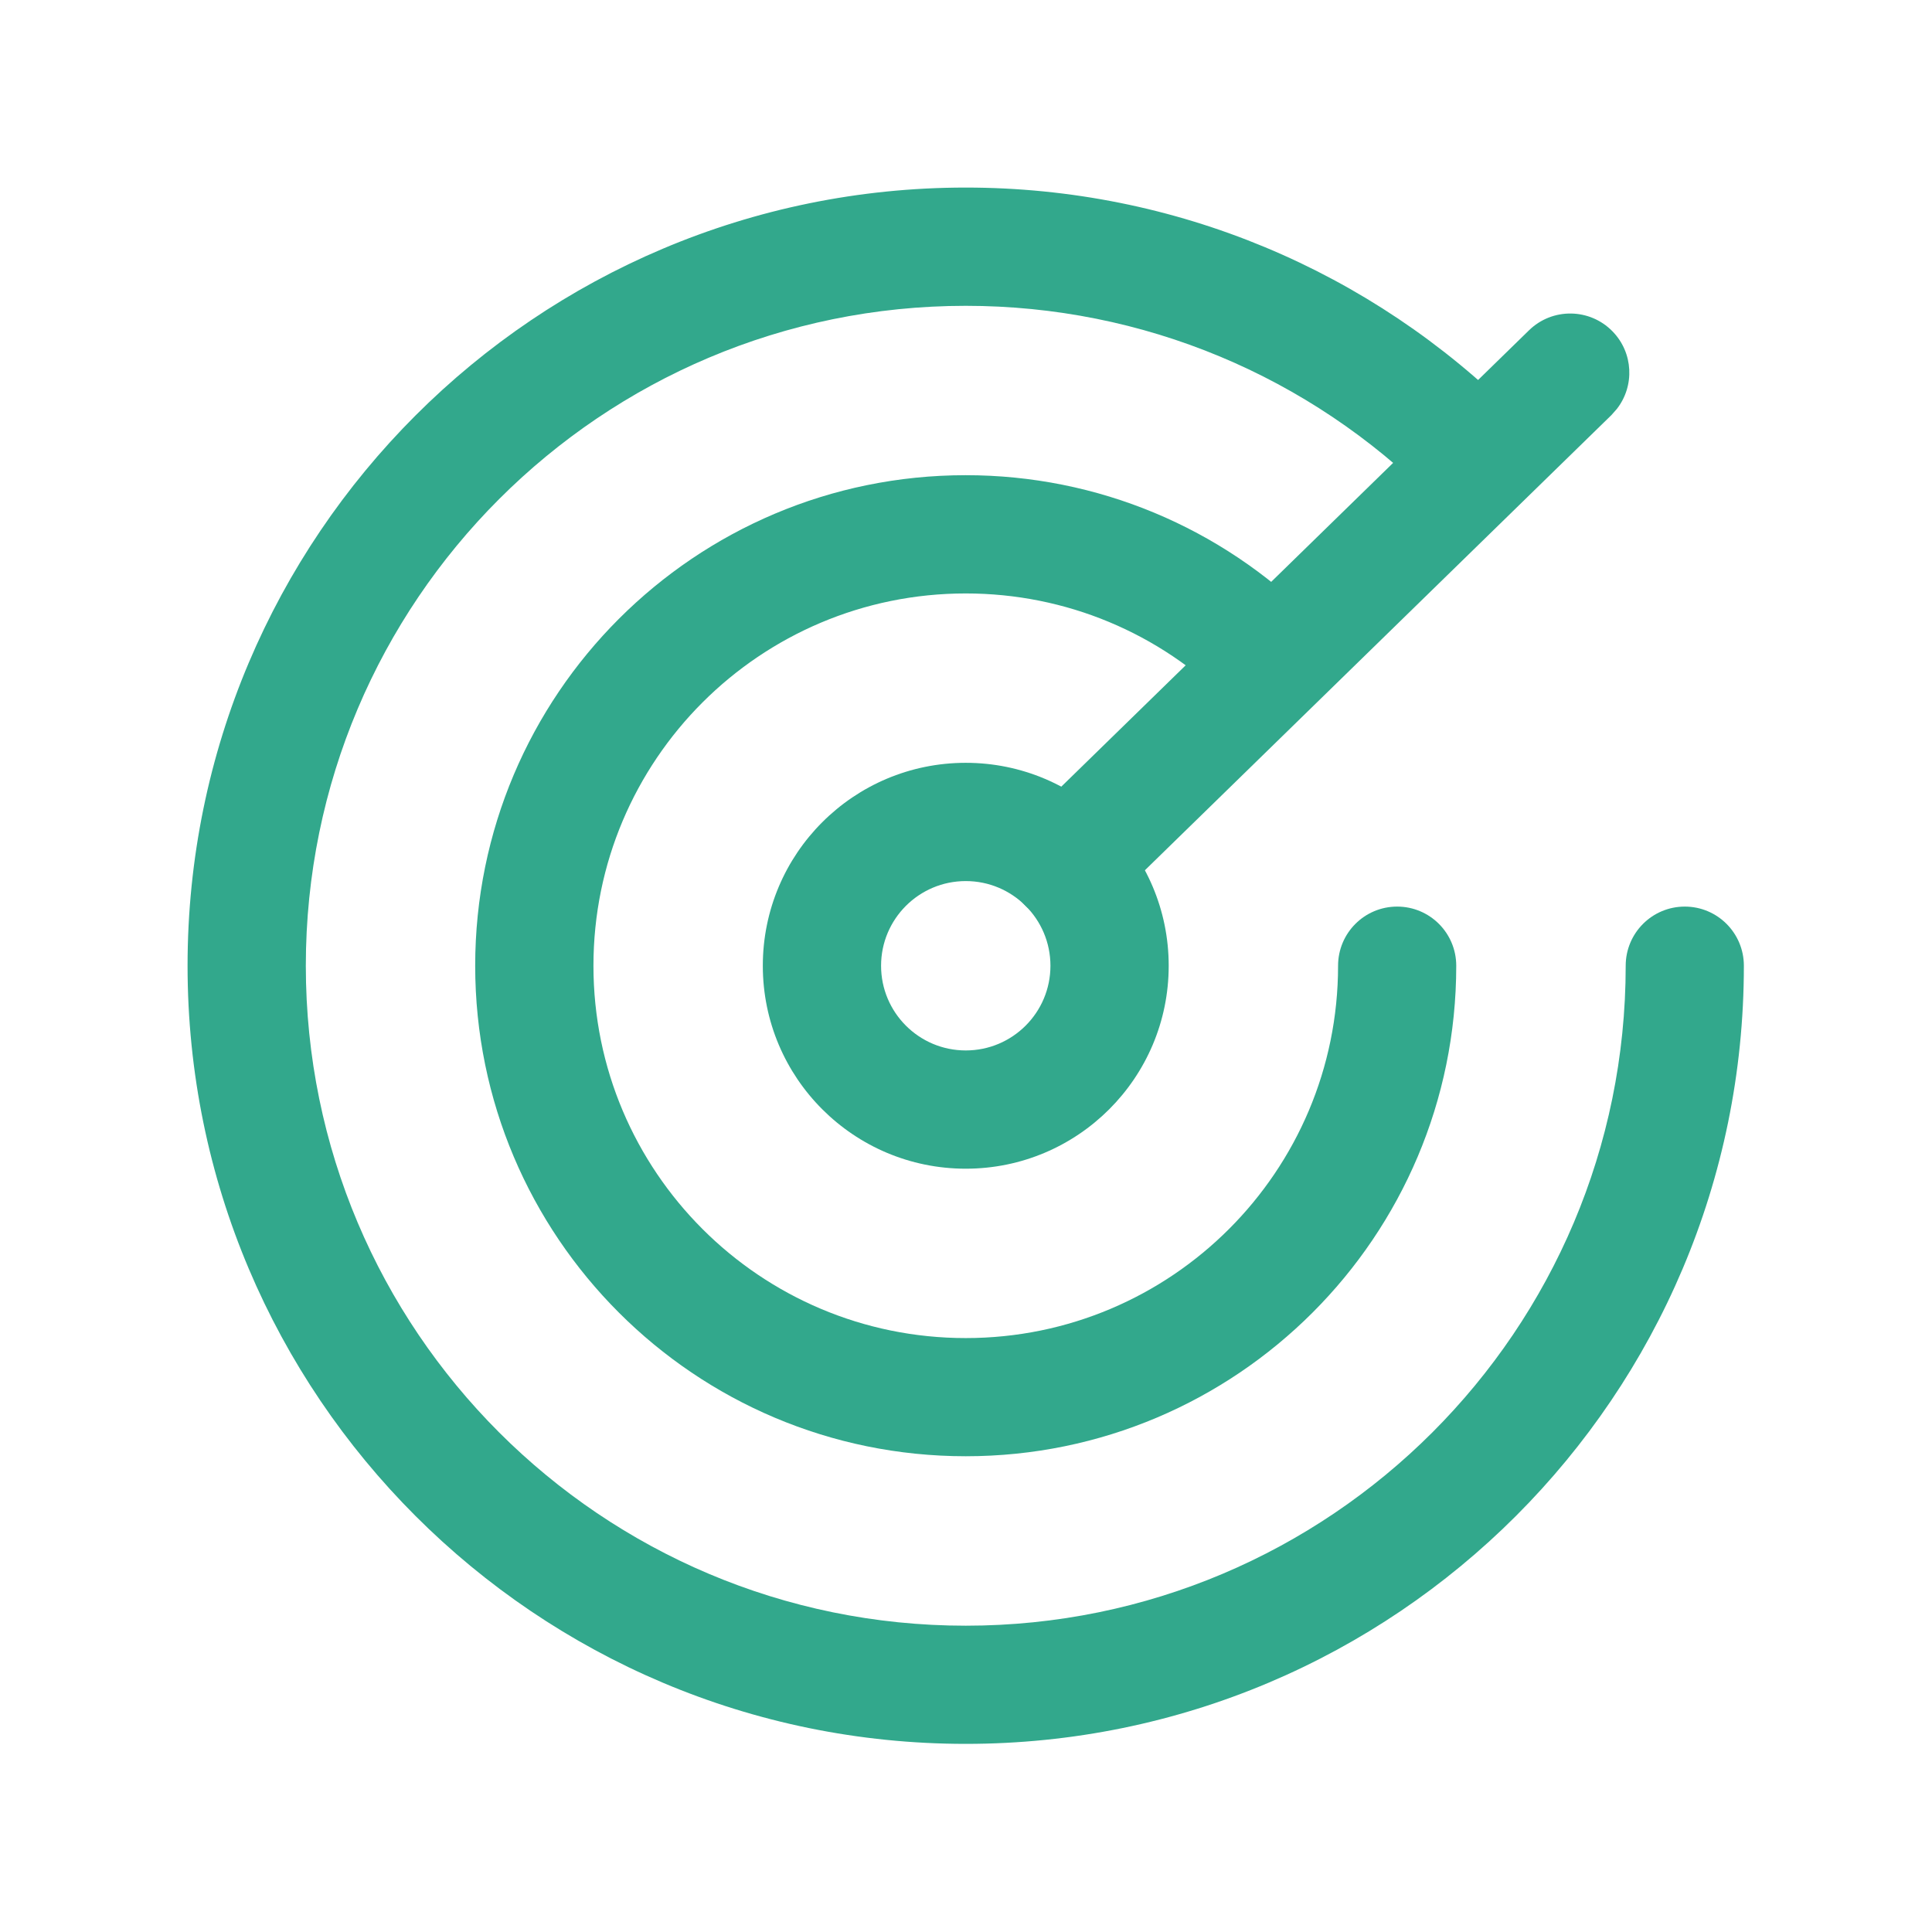
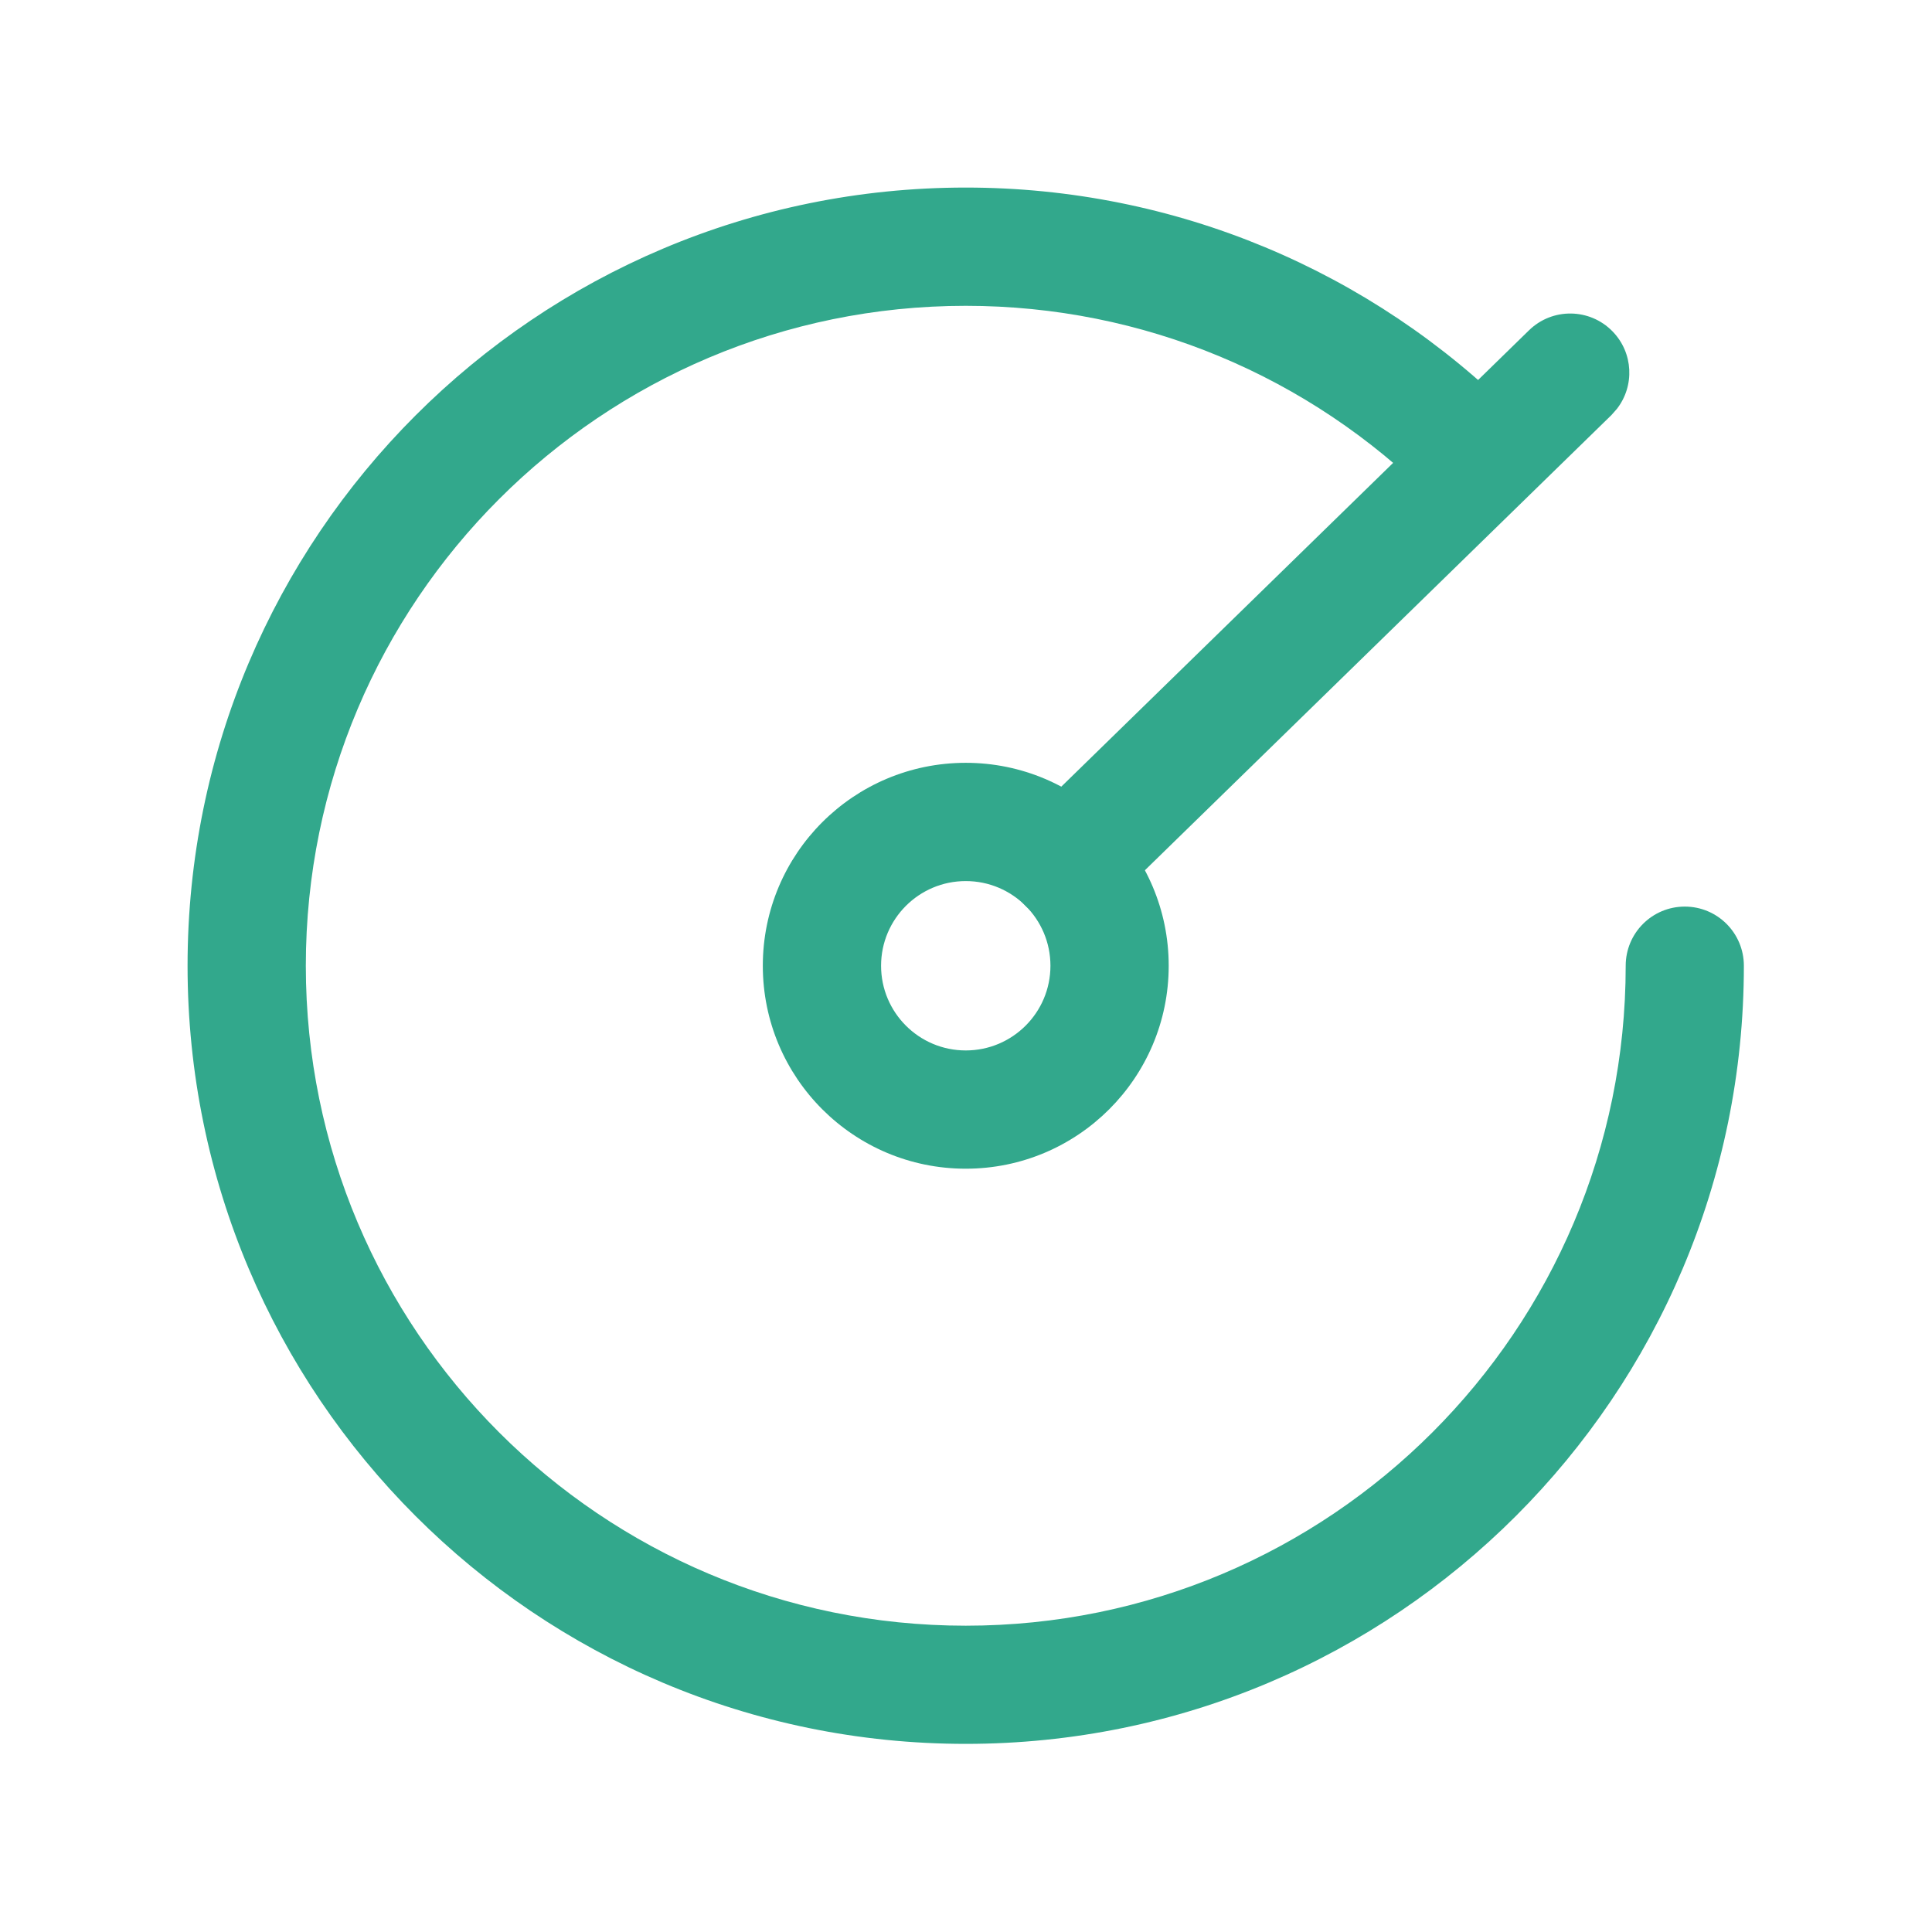
<svg xmlns="http://www.w3.org/2000/svg" width="24" height="24" viewBox="0 0 24 24" fill="none">
  <path d="M11.997 2.33C14.595 2.33 17.032 3.361 18.832 5.161C19.119 5.448 19.119 5.913 18.832 6.2C18.545 6.487 18.08 6.487 17.794 6.2C16.266 4.672 14.201 3.799 11.997 3.799C7.469 3.799 3.799 7.469 3.799 11.997C3.799 16.524 7.469 20.195 11.997 20.195C16.524 20.195 20.195 16.524 20.195 11.997C20.195 11.591 20.523 11.262 20.929 11.262C21.335 11.262 21.663 11.591 21.663 11.997C21.663 17.335 17.335 21.663 11.997 21.663C6.658 21.663 2.33 17.335 2.33 11.997C2.33 6.658 6.658 2.33 11.997 2.33Z" fill="#32A88C" />
-   <path d="M11.997 5.903C13.634 5.903 15.171 6.553 16.306 7.688C16.592 7.974 16.592 8.439 16.306 8.726C16.019 9.013 15.554 9.013 15.267 8.726C14.405 7.864 13.241 7.372 11.997 7.372C9.442 7.372 7.372 9.442 7.372 11.997C7.372 14.551 9.442 16.622 11.997 16.622C14.551 16.622 16.622 14.551 16.622 11.997C16.622 11.591 16.95 11.262 17.356 11.262C17.762 11.262 18.09 11.591 18.09 11.997C18.09 15.362 15.362 18.09 11.997 18.09C8.631 18.09 5.903 15.362 5.903 11.997C5.903 8.631 8.631 5.903 11.997 5.903Z" fill="#32A88C" />
  <path d="M11.997 9.476C10.604 9.476 9.476 10.604 9.476 11.997C9.476 13.389 10.604 14.518 11.997 14.518C13.389 14.518 14.518 13.389 14.518 11.997C14.518 10.604 13.389 9.476 11.997 9.476ZM11.997 10.945C12.578 10.945 13.049 11.416 13.049 11.997C13.049 12.578 12.578 13.049 11.997 13.049C11.416 13.049 10.945 12.578 10.945 11.997C10.945 11.416 11.416 10.945 11.997 10.945Z" fill="#32A88C" />
  <path d="M18.993 4.104C19.283 3.82 19.748 3.826 20.031 4.116C20.291 4.382 20.308 4.795 20.085 5.08L20.019 5.155L13.767 11.255C13.477 11.538 13.012 11.532 12.729 11.242C12.469 10.976 12.452 10.563 12.675 10.278L12.741 10.204L18.993 4.104Z" fill="#32A88C" />
</svg>